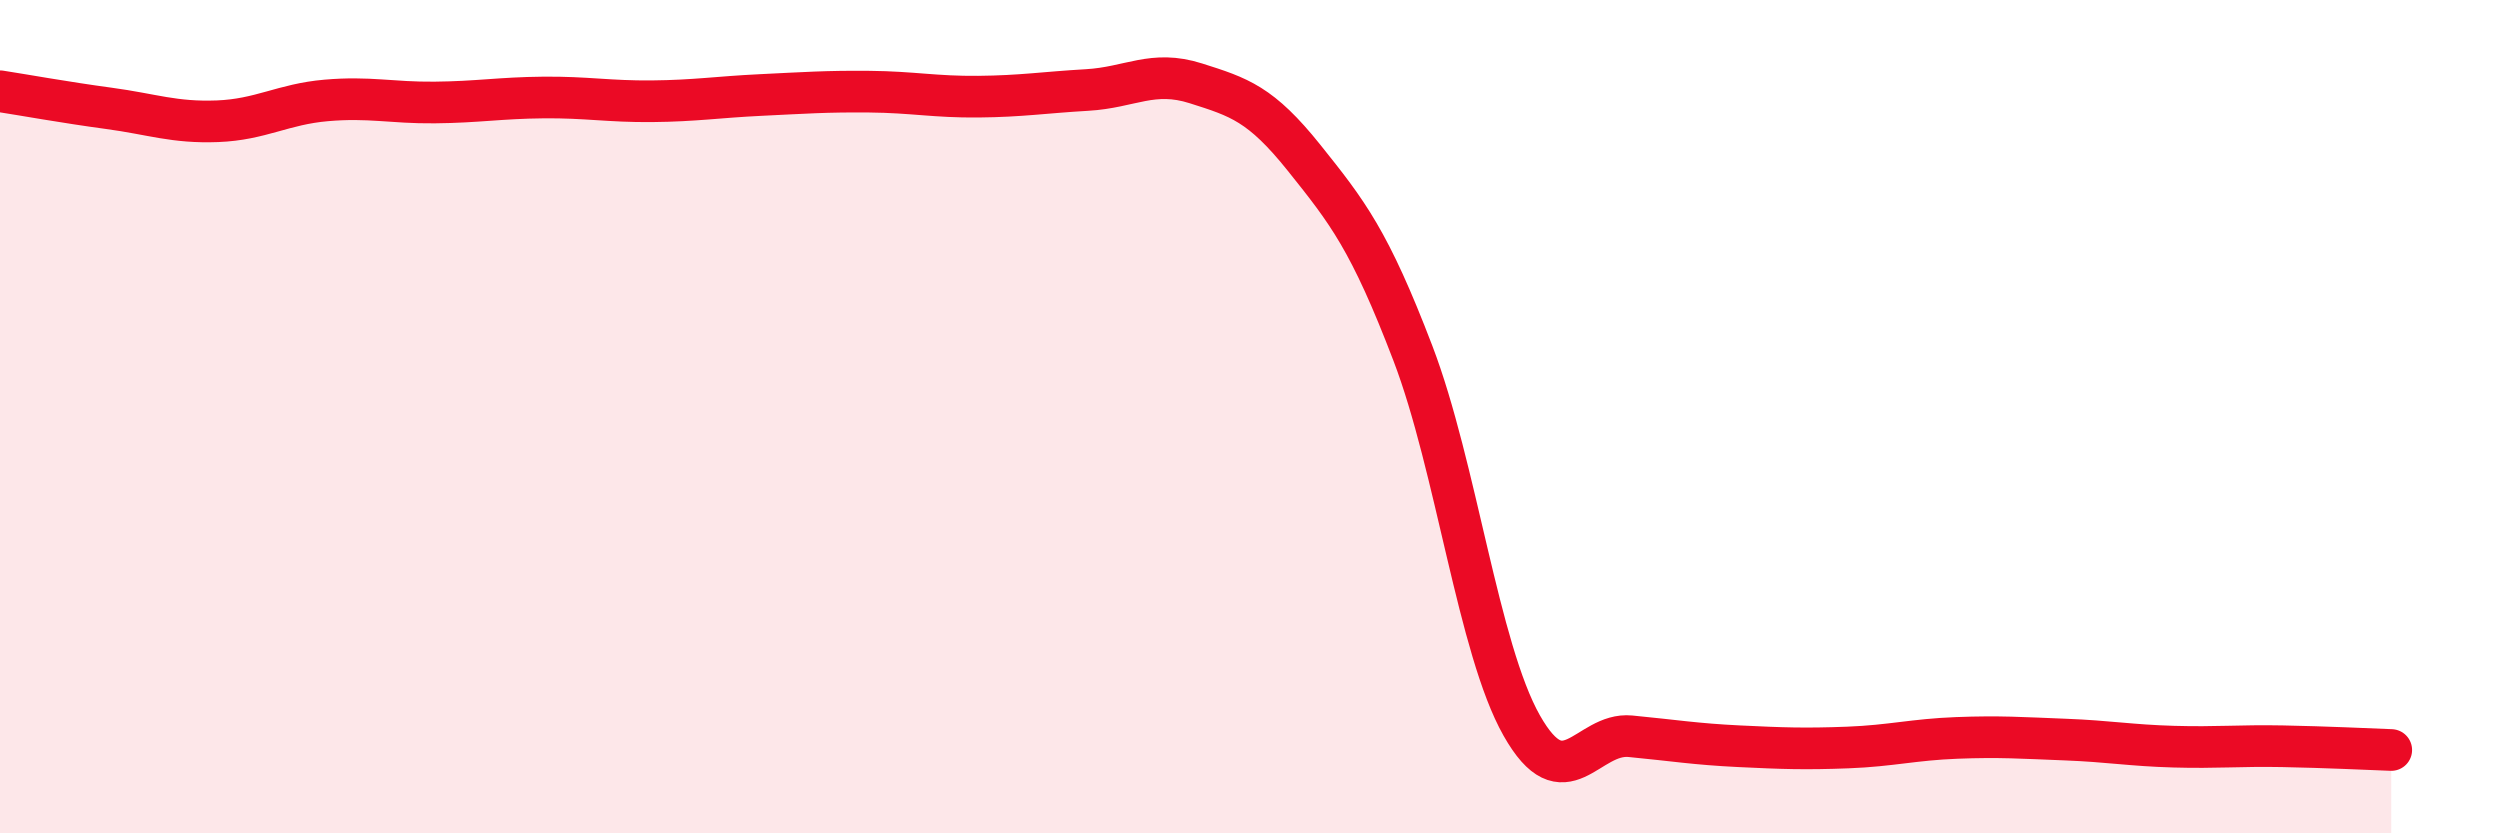
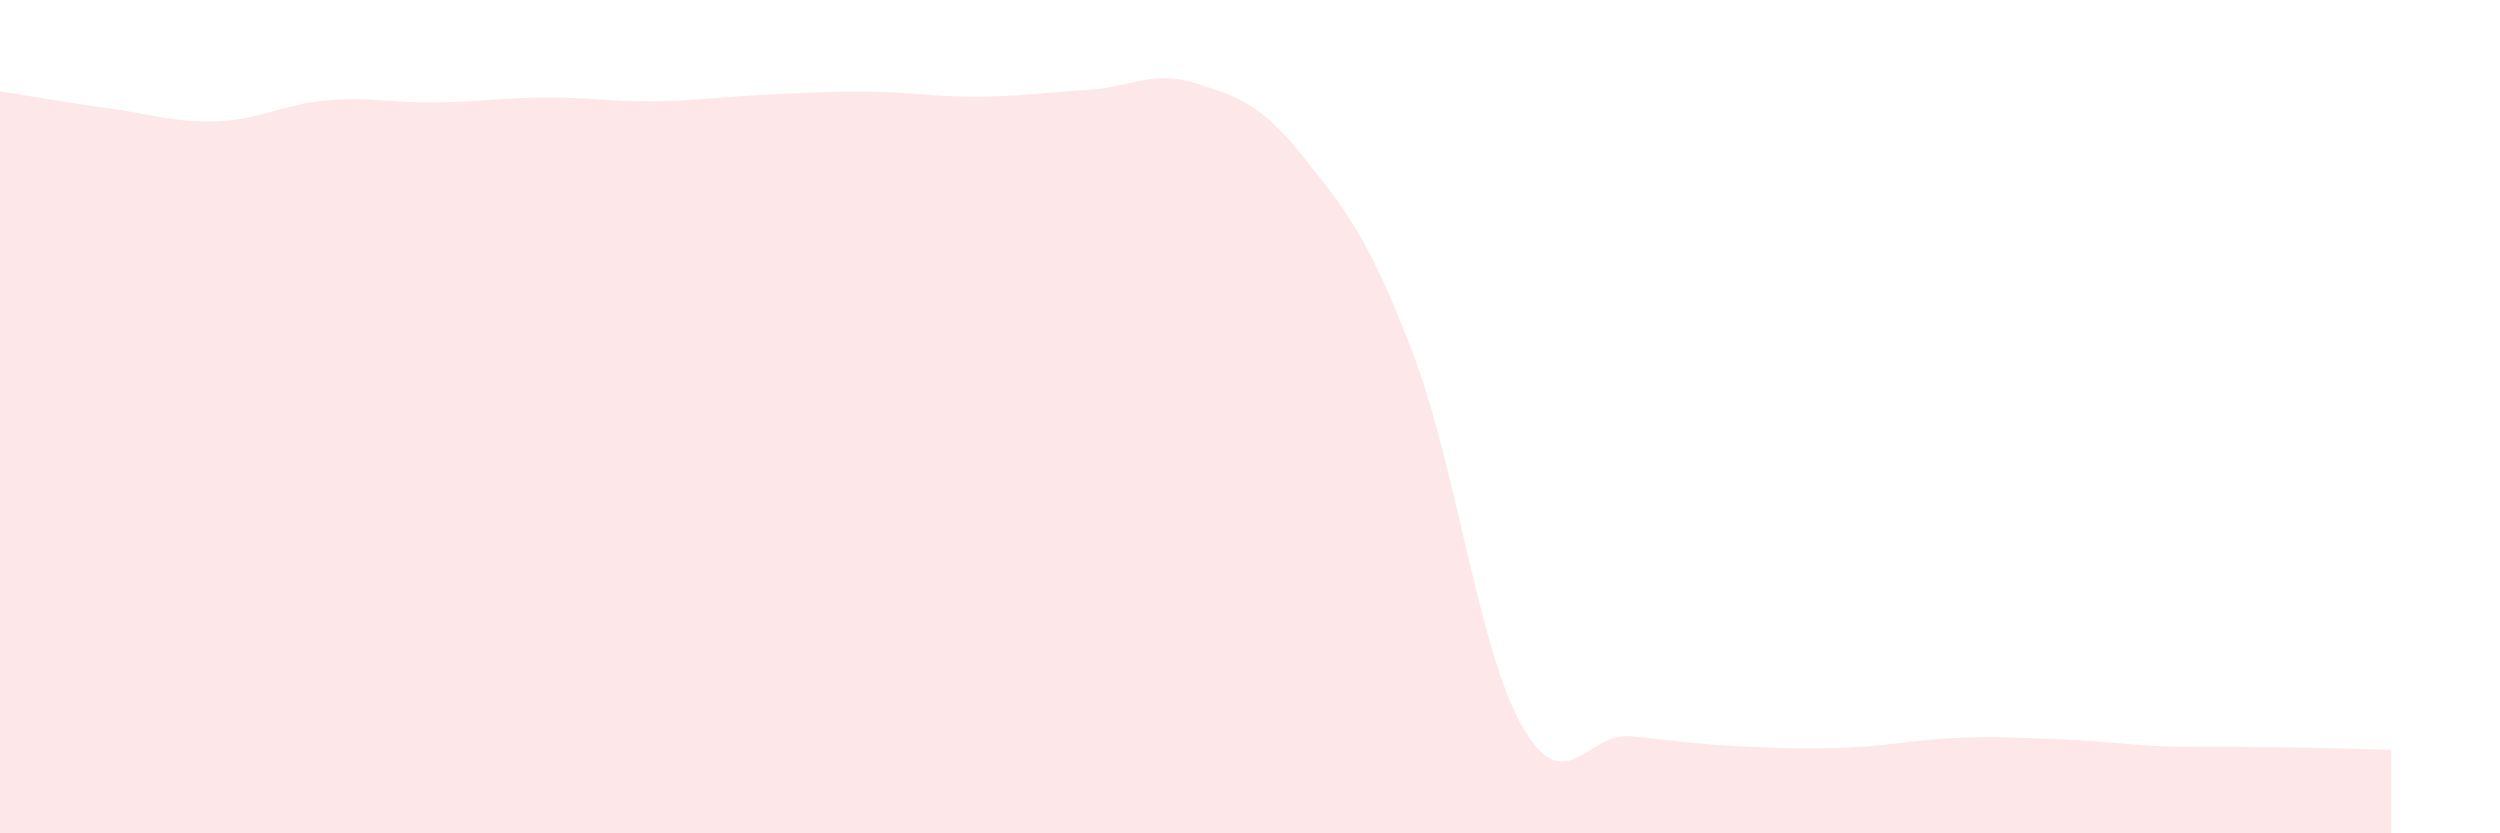
<svg xmlns="http://www.w3.org/2000/svg" width="60" height="20" viewBox="0 0 60 20">
-   <path d="M 0,2.19 C 0.52,2.27 1.57,2.46 2.61,2.6 C 3.65,2.74 4.18,2.95 5.22,2.91 C 6.26,2.87 6.79,2.5 7.83,2.41 C 8.87,2.32 9.39,2.47 10.43,2.46 C 11.47,2.45 12,2.35 13.04,2.34 C 14.08,2.33 14.61,2.44 15.65,2.43 C 16.69,2.42 17.22,2.33 18.26,2.28 C 19.3,2.23 19.83,2.19 20.87,2.2 C 21.91,2.21 22.44,2.33 23.48,2.32 C 24.52,2.31 25.05,2.22 26.09,2.16 C 27.13,2.1 27.66,1.67 28.7,2 C 29.74,2.33 30.26,2.49 31.3,3.79 C 32.34,5.09 32.87,5.76 33.91,8.48 C 34.95,11.2 35.48,15.57 36.52,17.41 C 37.56,19.25 38.09,17.57 39.13,17.67 C 40.17,17.77 40.7,17.86 41.74,17.91 C 42.78,17.96 43.31,17.98 44.35,17.94 C 45.39,17.9 45.92,17.75 46.96,17.71 C 48,17.67 48.53,17.71 49.57,17.75 C 50.61,17.79 51.13,17.89 52.17,17.92 C 53.21,17.95 53.74,17.89 54.78,17.91 C 55.82,17.93 56.87,17.98 57.39,18L57.39 20L0 20Z" fill="#EB0A25" opacity="0.1" stroke-linecap="round" stroke-linejoin="round" />
-   <path d="M 0,2.19 C 0.52,2.27 1.57,2.46 2.61,2.6 C 3.65,2.74 4.18,2.95 5.22,2.91 C 6.26,2.87 6.79,2.5 7.83,2.41 C 8.87,2.32 9.39,2.47 10.43,2.46 C 11.47,2.45 12,2.35 13.04,2.34 C 14.08,2.33 14.61,2.44 15.65,2.43 C 16.69,2.42 17.22,2.33 18.26,2.28 C 19.3,2.23 19.83,2.19 20.87,2.2 C 21.91,2.21 22.44,2.33 23.48,2.32 C 24.52,2.31 25.05,2.22 26.09,2.16 C 27.13,2.1 27.66,1.67 28.7,2 C 29.74,2.33 30.26,2.49 31.3,3.79 C 32.34,5.09 32.87,5.76 33.91,8.48 C 34.95,11.2 35.48,15.57 36.52,17.41 C 37.56,19.25 38.09,17.57 39.13,17.67 C 40.17,17.77 40.7,17.86 41.74,17.91 C 42.78,17.96 43.31,17.98 44.35,17.94 C 45.39,17.9 45.92,17.75 46.96,17.71 C 48,17.67 48.53,17.71 49.57,17.75 C 50.61,17.79 51.13,17.89 52.17,17.92 C 53.21,17.95 53.74,17.89 54.78,17.91 C 55.82,17.93 56.87,17.98 57.39,18" stroke="#EB0A25" stroke-width="1" fill="none" stroke-linecap="round" stroke-linejoin="round" />
+   <path d="M 0,2.19 C 0.52,2.27 1.57,2.46 2.61,2.6 C 3.65,2.74 4.18,2.95 5.22,2.91 C 6.26,2.87 6.79,2.5 7.83,2.41 C 8.87,2.32 9.39,2.47 10.43,2.46 C 11.47,2.45 12,2.35 13.04,2.34 C 14.08,2.33 14.61,2.44 15.65,2.43 C 16.69,2.42 17.22,2.33 18.26,2.28 C 19.3,2.23 19.83,2.19 20.87,2.2 C 21.91,2.21 22.44,2.33 23.48,2.32 C 24.52,2.31 25.05,2.22 26.09,2.16 C 27.13,2.1 27.66,1.67 28.7,2 C 29.74,2.33 30.26,2.49 31.3,3.79 C 32.34,5.09 32.87,5.76 33.91,8.48 C 34.95,11.2 35.48,15.57 36.52,17.41 C 37.56,19.25 38.09,17.57 39.13,17.67 C 40.17,17.77 40.7,17.86 41.74,17.91 C 42.78,17.96 43.31,17.98 44.35,17.94 C 45.39,17.9 45.92,17.75 46.96,17.71 C 48,17.67 48.53,17.71 49.57,17.75 C 50.61,17.79 51.13,17.89 52.17,17.92 C 55.82,17.93 56.87,17.98 57.39,18L57.39 20L0 20Z" fill="#EB0A25" opacity="0.1" stroke-linecap="round" stroke-linejoin="round" />
</svg>